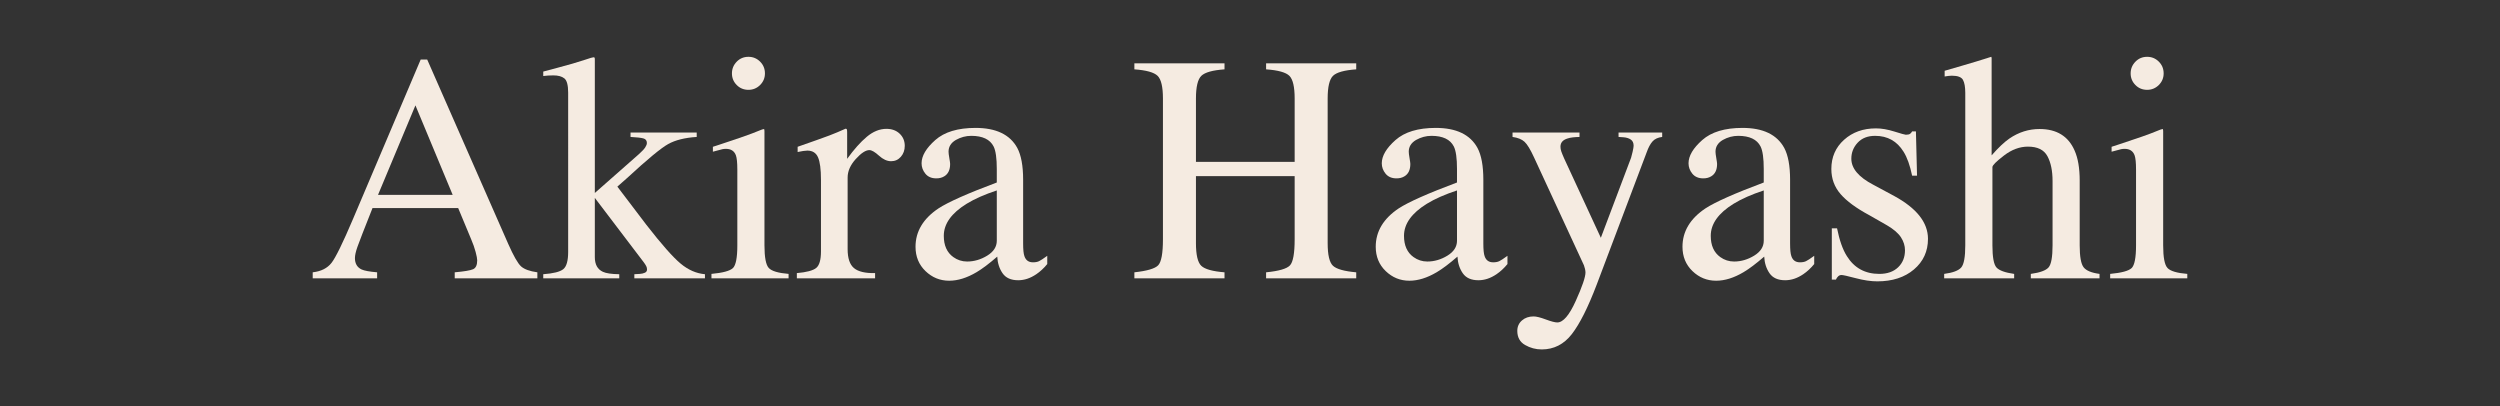
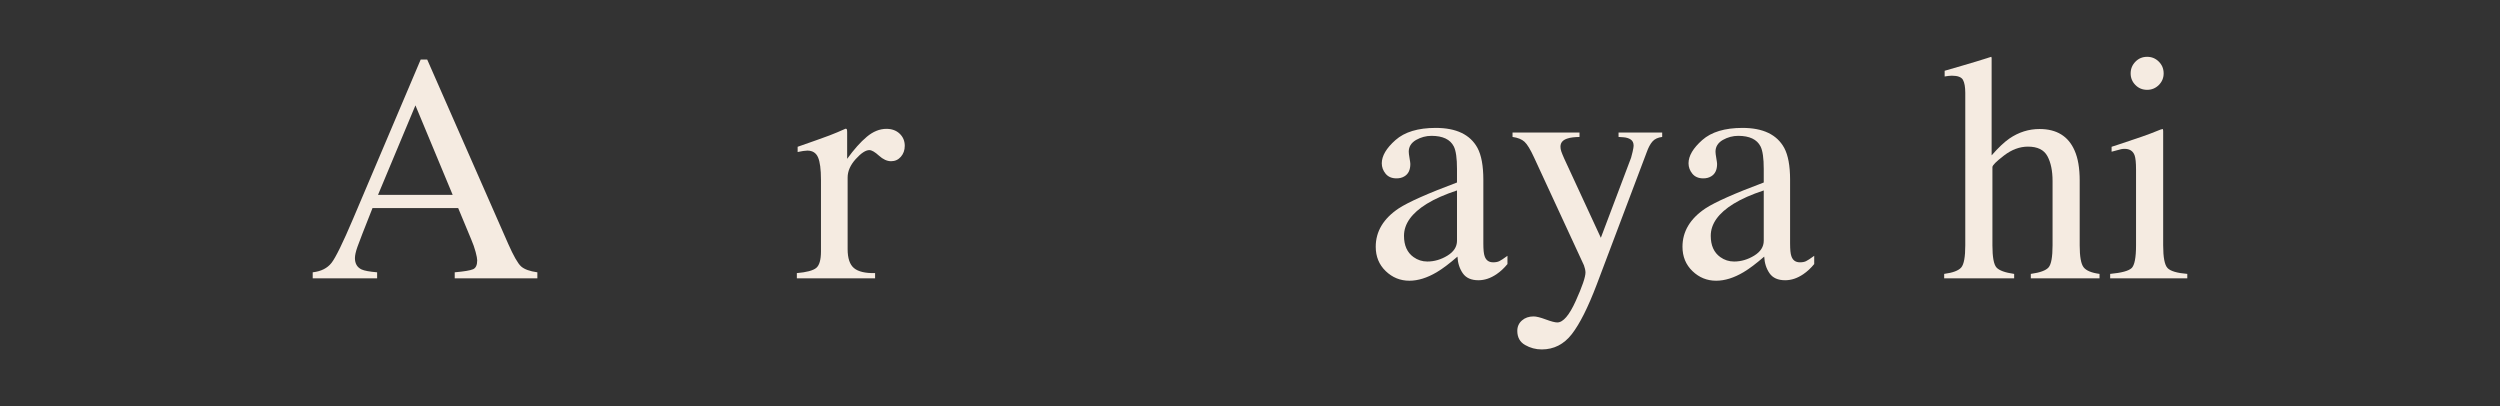
<svg xmlns="http://www.w3.org/2000/svg" id="_レイヤー_2" data-name="レイヤー 2" width="400" height="65" viewBox="0 0 400 65">
  <rect x="0" y="0" width="400" height="65" fill="#333333" stroke="none" />
  <defs>
    <style>
      .cls-1 {
        fill: none;
      }

      .cls-2 {
        clip-path: url(#clippath);
      }

      .cls-3 {
        fill: #f5ebe1;
      }
    </style>
    <clipPath id="clippath">
      <rect class="cls-1" width="400" height="65" />
    </clipPath>
  </defs>
  <g id="_レイヤー_1-2" data-name="レイヤー 1">
    <g class="cls-2">
      <g>
        <path class="cls-3" d="M50.033,44.535v-.965c1.337-.151,2.34-.654,3.009-1.509.668-.855,1.814-3.196,3.438-7.021l10.833-25.519h1.036l12.956,29.479c.863,1.953,1.553,3.16,2.069,3.623.516.463,1.384.778,2.603.947v.965h-13.223v-.965c1.52-.135,2.499-.299,2.939-.493.439-.194.66-.67.66-1.428,0-.252-.085-.698-.254-1.339-.169-.64-.406-1.314-.711-2.022l-2.082-5.002h-13.704c-1.351,3.402-2.157,5.479-2.419,6.228-.263.75-.394,1.344-.394,1.781,0,.876.355,1.482,1.066,1.819.439.202,1.267.354,2.483.455v.965h-10.304ZM72.428,31.18l-5.959-14.32-5.987,14.32h11.946Z" />
-         <path class="cls-3" d="M86.92,43.875c1.625-.119,2.695-.39,3.212-.814.516-.424.774-1.34.774-2.747V14.828c0-1.202-.203-1.963-.609-2.285-.406-.321-.99-.482-1.752-.482-.322,0-.601.009-.838.025-.237.017-.5.042-.787.076v-.711l2.285-.609c1.743-.457,3.225-.889,4.443-1.295.745-.254,1.176-.381,1.295-.381.102,0,.165.021.19.063.025.042.038.14.038.292v21.354l7.033-6.195c.508-.457.851-.821,1.028-1.092.178-.271.267-.508.267-.711,0-.389-.19-.635-.571-.736s-1.062-.178-2.044-.229v-.711h10.588v.711c-1.892.119-3.412.498-4.561,1.135-1.149.638-3.354,2.462-6.613,5.472l-1.521,1.341,4.657,6.129c2.414,3.101,4.233,5.161,5.457,6.18,1.224,1.02,2.524,1.588,3.902,1.706v.66h-11.299v-.66l.889-.052c.288-.017.55-.078.787-.183.237-.104.355-.279.355-.522,0-.191-.042-.37-.127-.535-.085-.165-.203-.352-.355-.561l-7.871-10.359v9.473c0,1.178.432,1.963,1.295,2.355.508.239,1.379.367,2.615.384v.66h-12.162v-.66Z" />
-         <path class="cls-3" d="M113.834,43.824c1.811-.169,2.954-.478,3.428-.927.474-.448.711-1.663.711-3.644v-12.111c0-1.1-.076-1.862-.229-2.285-.254-.694-.787-1.041-1.6-1.041-.187,0-.368.017-.546.051-.178.034-.69.169-1.536.406v-.787l1.092-.355c2.962-.965,5.027-1.692,6.195-2.184.474-.203.778-.305.914-.305.034.119.051.246.051.381v18.23c0,1.93.232,3.14.698,3.631.465.491,1.519.804,3.161.939v.711h-12.34v-.711ZM117.872,9.873c.508-.522,1.134-.783,1.879-.783.728,0,1.35.257,1.866.771.516.514.774,1.141.774,1.883,0,.724-.258,1.344-.774,1.857-.517.514-1.139.771-1.866.771-.745,0-1.371-.257-1.879-.771-.508-.514-.762-1.133-.762-1.857s.254-1.348.762-1.87Z" />
        <path class="cls-3" d="M127.495,43.697c1.557-.135,2.59-.41,3.098-.825.508-.415.762-1.299.762-2.653v-11.451c0-1.676-.157-2.873-.47-3.593-.313-.719-.885-1.079-1.714-1.079-.169,0-.394.021-.673.063-.279.042-.571.098-.876.165v-.838c.962-.338,1.949-.686,2.961-1.041,1.013-.355,1.713-.609,2.101-.762.843-.321,1.712-.686,2.607-1.092.118,0,.189.042.215.127.025.085.038.263.038.533v4.164c1.086-1.506,2.134-2.683,3.144-3.529,1.01-.846,2.058-1.27,3.145-1.27.866,0,1.57.258,2.113.774.543.517.815,1.164.815,1.942,0,.694-.208,1.278-.622,1.752-.415.474-.936.711-1.562.711-.644,0-1.291-.296-1.942-.889-.652-.592-1.164-.889-1.536-.889-.593,0-1.32.479-2.184,1.435-.863.957-1.295,1.942-1.295,2.958v11.451c0,1.456.338,2.467,1.016,3.034.677.567,1.803.834,3.377.8v.838h-12.518v-.838Z" />
-         <path class="cls-3" d="M150.168,33.338c1.557-1.016,4.663-2.395,9.318-4.139v-2.158c0-1.727-.169-2.928-.508-3.605-.576-1.134-1.769-1.701-3.58-1.701-.863,0-1.685.22-2.463.66-.779.457-1.168,1.083-1.168,1.879,0,.203.042.546.127,1.028.084.482.127.792.127.927,0,.948-.313,1.608-.939,1.98-.355.22-.779.33-1.27.33-.762,0-1.346-.25-1.752-.749-.406-.499-.609-1.054-.609-1.663,0-1.185.732-2.425,2.196-3.72,1.464-1.295,3.609-1.942,6.437-1.942,3.284,0,5.51,1.066,6.678,3.199.626,1.168.939,2.869.939,5.104v10.182c0,.982.067,1.659.203,2.031.22.66.677.99,1.371.99.389,0,.711-.059.965-.178.254-.118.694-.406,1.32-.863v1.32c-.542.66-1.126,1.202-1.752,1.625-.948.644-1.913.965-2.895.965-1.151,0-1.985-.372-2.501-1.117-.517-.745-.8-1.633-.851-2.666-1.287,1.117-2.387,1.947-3.301,2.488-1.541.914-3.005,1.371-4.393,1.371-1.456,0-2.717-.512-3.783-1.536-1.066-1.024-1.6-2.323-1.6-3.897,0-2.454,1.227-4.502,3.682-6.145ZM159.487,30.469c-1.947.644-3.555,1.354-4.824,2.133-2.438,1.507-3.656,3.216-3.656,5.129,0,1.541.508,2.675,1.523,3.402.66.474,1.396.711,2.209.711,1.117,0,2.188-.313,3.212-.939,1.024-.626,1.536-1.422,1.536-2.387v-8.049Z" />
-         <path class="cls-3" d="M181.5,43.57c2.031-.219,3.301-.594,3.809-1.124.508-.531.762-1.916.762-4.157V15.768c0-1.862-.284-3.072-.851-3.631-.567-.559-1.807-.905-3.72-1.041v-.965h14.422v.965c-1.902.136-3.14.482-3.712,1.041s-.858,1.769-.858,3.631v10.131h15.793v-10.131c0-1.862-.279-3.072-.838-3.631s-1.803-.905-3.732-1.041v-.965h14.422v.965c-1.913.136-3.153.482-3.72,1.041-.567.559-.851,1.769-.851,3.631v23.131c0,1.886.283,3.094.851,3.624.567.53,1.807.88,3.72,1.048v.965h-14.422v-.965c2.048-.202,3.322-.573,3.821-1.112.499-.539.749-1.929.749-4.17v-10.105h-15.793v10.715c0,1.886.286,3.098.858,3.636s1.81.884,3.712,1.035v.965h-14.422v-.965Z" />
        <path class="cls-3" d="M223.801,33.338c1.557-1.016,4.663-2.395,9.318-4.139v-2.158c0-1.727-.169-2.928-.508-3.605-.576-1.134-1.769-1.701-3.58-1.701-.863,0-1.685.22-2.463.66-.779.457-1.168,1.083-1.168,1.879,0,.203.042.546.127,1.028.084.482.127.792.127.927,0,.948-.313,1.608-.939,1.98-.355.22-.779.33-1.27.33-.762,0-1.346-.25-1.752-.749-.406-.499-.609-1.054-.609-1.663,0-1.185.732-2.425,2.196-3.72,1.464-1.295,3.609-1.942,6.437-1.942,3.284,0,5.51,1.066,6.678,3.199.626,1.168.939,2.869.939,5.104v10.182c0,.982.067,1.659.203,2.031.22.66.677.99,1.371.99.389,0,.711-.059.965-.178.254-.118.694-.406,1.32-.863v1.32c-.542.66-1.126,1.202-1.752,1.625-.948.644-1.913.965-2.895.965-1.151,0-1.985-.372-2.501-1.117-.517-.745-.8-1.633-.851-2.666-1.287,1.117-2.387,1.947-3.301,2.488-1.541.914-3.005,1.371-4.393,1.371-1.456,0-2.717-.512-3.783-1.536-1.066-1.024-1.6-2.323-1.6-3.897,0-2.454,1.227-4.502,3.682-6.145ZM233.12,30.469c-1.947.644-3.555,1.354-4.824,2.133-2.438,1.507-3.656,3.216-3.656,5.129,0,1.541.508,2.675,1.523,3.402.66.474,1.396.711,2.209.711,1.117,0,2.188-.313,3.212-.939,1.024-.626,1.536-1.422,1.536-2.387v-8.049Z" />
        <path class="cls-3" d="M242.006,21.201h10.715v.711c-.847.018-1.473.095-1.879.234-.779.225-1.168.667-1.168,1.324,0,.243.042.49.127.74.084.251.237.627.457,1.129l5.877,12.708,4.838-12.809c.051-.138.131-.45.241-.936.11-.485.165-.814.165-.987,0-.45-.152-.78-.457-.988s-.694-.329-1.168-.364l-.787-.052v-.711h6.982v.711c-.694.087-1.215.332-1.562.734-.347.402-.647.962-.901,1.678l-7.998,21.176c-1.388,3.656-2.717,6.305-3.986,7.947-1.27,1.642-2.878,2.463-4.824,2.463-.948,0-1.837-.237-2.666-.711-.83-.474-1.244-1.228-1.244-2.26,0-.677.247-1.231.74-1.663s1.116-.647,1.868-.647c.435,0,1.083.161,1.944.482.861.321,1.476.482,1.844.482.936,0,1.922-1.149,2.958-3.448,1.037-2.299,1.555-3.816,1.555-4.552,0-.15-.024-.334-.073-.552-.048-.218-.105-.41-.169-.578l-8.001-17.302c-.576-1.252-1.079-2.078-1.511-2.476-.432-.397-1.071-.656-1.917-.774v-.711Z" />
        <path class="cls-3" d="M272.881,33.338c1.557-1.016,4.663-2.395,9.318-4.139v-2.158c0-1.727-.169-2.928-.508-3.605-.576-1.134-1.769-1.701-3.58-1.701-.863,0-1.685.22-2.463.66-.779.457-1.168,1.083-1.168,1.879,0,.203.042.546.127,1.028.084.482.127.792.127.927,0,.948-.313,1.608-.939,1.98-.355.22-.779.33-1.27.33-.762,0-1.346-.25-1.752-.749-.406-.499-.609-1.054-.609-1.663,0-1.185.732-2.425,2.196-3.72,1.464-1.295,3.609-1.942,6.437-1.942,3.284,0,5.51,1.066,6.678,3.199.626,1.168.939,2.869.939,5.104v10.182c0,.982.067,1.659.203,2.031.22.66.677.99,1.371.99.389,0,.711-.059.965-.178.254-.118.694-.406,1.32-.863v1.32c-.542.66-1.126,1.202-1.752,1.625-.948.644-1.913.965-2.895.965-1.151,0-1.985-.372-2.501-1.117-.517-.745-.8-1.633-.851-2.666-1.287,1.117-2.387,1.947-3.301,2.488-1.541.914-3.005,1.371-4.393,1.371-1.456,0-2.717-.512-3.783-1.536-1.066-1.024-1.6-2.323-1.6-3.897,0-2.454,1.227-4.502,3.682-6.145ZM282.2,30.469c-1.947.644-3.555,1.354-4.824,2.133-2.438,1.507-3.656,3.216-3.656,5.129,0,1.541.508,2.675,1.523,3.402.66.474,1.396.711,2.209.711,1.117,0,2.188-.313,3.212-.939,1.024-.626,1.536-1.422,1.536-2.387v-8.049Z" />
-         <path class="cls-3" d="M293.092,36.537h.838c.388,1.93.912,3.411,1.571,4.443,1.182,1.896,2.913,2.844,5.193,2.844,1.266,0,2.267-.351,3.001-1.054.735-.702,1.102-1.612,1.102-2.729,0-.711-.212-1.396-.635-2.057-.423-.66-1.168-1.303-2.234-1.93l-2.843-1.625c-2.082-1.117-3.614-2.243-4.596-3.377-.982-1.134-1.474-2.471-1.474-4.012,0-1.896.677-3.453,2.031-4.672,1.354-1.219,3.055-1.828,5.104-1.828.897,0,1.883.169,2.958.508,1.075.339,1.68.508,1.815.508.305,0,.524-.042.66-.127.135-.084.254-.22.355-.406h.609l.178,7.084h-.787c-.339-1.642-.796-2.92-1.371-3.834-1.05-1.692-2.564-2.539-4.545-2.539-1.185,0-2.116.364-2.793,1.092-.677.728-1.016,1.583-1.016,2.564,0,1.558,1.168,2.945,3.504,4.164l3.352,1.803c3.605,1.964,5.408,4.249,5.408,6.855,0,1.998-.748,3.631-2.244,4.9s-3.451,1.904-5.868,1.904c-1.014,0-2.163-.169-3.447-.508s-2.045-.508-2.281-.508c-.203,0-.38.072-.533.216-.152.144-.271.317-.354.521h-.66v-8.201Z" />
        <path class="cls-3" d="M311.069,43.824c1.388-.186,2.298-.529,2.729-1.028.432-.499.647-1.68.647-3.542V14.879c0-.948-.123-1.646-.368-2.095-.246-.448-.842-.673-1.79-.673-.187,0-.368.013-.546.038s-.377.055-.597.089v-.914c.745-.22,1.663-.486,2.755-.8,1.092-.313,1.849-.537,2.272-.673l2.438-.762.051.178v15.59c1.066-1.219,2.014-2.116,2.844-2.691,1.489-1.016,3.098-1.523,4.824-1.523,2.742,0,4.612,1.151,5.611,3.453.542,1.219.812,2.818.812,4.799v10.359c0,1.794.207,2.962.622,3.504.415.542,1.265.897,2.552,1.066v.711h-10.994v-.711c1.473-.203,2.42-.55,2.844-1.041.423-.491.635-1.667.635-3.529v-10.283c0-1.642-.275-2.971-.825-3.986-.55-1.016-1.587-1.523-3.11-1.523-1.32,0-2.599.474-3.834,1.422-1.236.948-1.854,1.566-1.854,1.854v12.518c0,1.896.22,3.081.66,3.555.44.474,1.379.812,2.818,1.016v.711h-11.197v-.711Z" />
        <path class="cls-3" d="M337.627,43.824c1.811-.169,2.954-.478,3.428-.927.474-.448.711-1.663.711-3.644v-12.111c0-1.1-.076-1.862-.229-2.285-.254-.694-.787-1.041-1.6-1.041-.187,0-.368.017-.546.051-.178.034-.69.169-1.536.406v-.787l1.092-.355c2.962-.965,5.027-1.692,6.195-2.184.474-.203.778-.305.914-.305.034.119.051.246.051.381v18.23c0,1.93.232,3.14.698,3.631.465.491,1.519.804,3.161.939v.711h-12.34v-.711ZM341.665,9.873c.508-.522,1.134-.783,1.879-.783.728,0,1.35.257,1.866.771.516.514.774,1.141.774,1.883,0,.724-.258,1.344-.774,1.857-.517.514-1.139.771-1.866.771-.745,0-1.371-.257-1.879-.771-.508-.514-.762-1.133-.762-1.857s.254-1.348.762-1.87Z" />
      </g>
    </g>
  </g>
</svg>